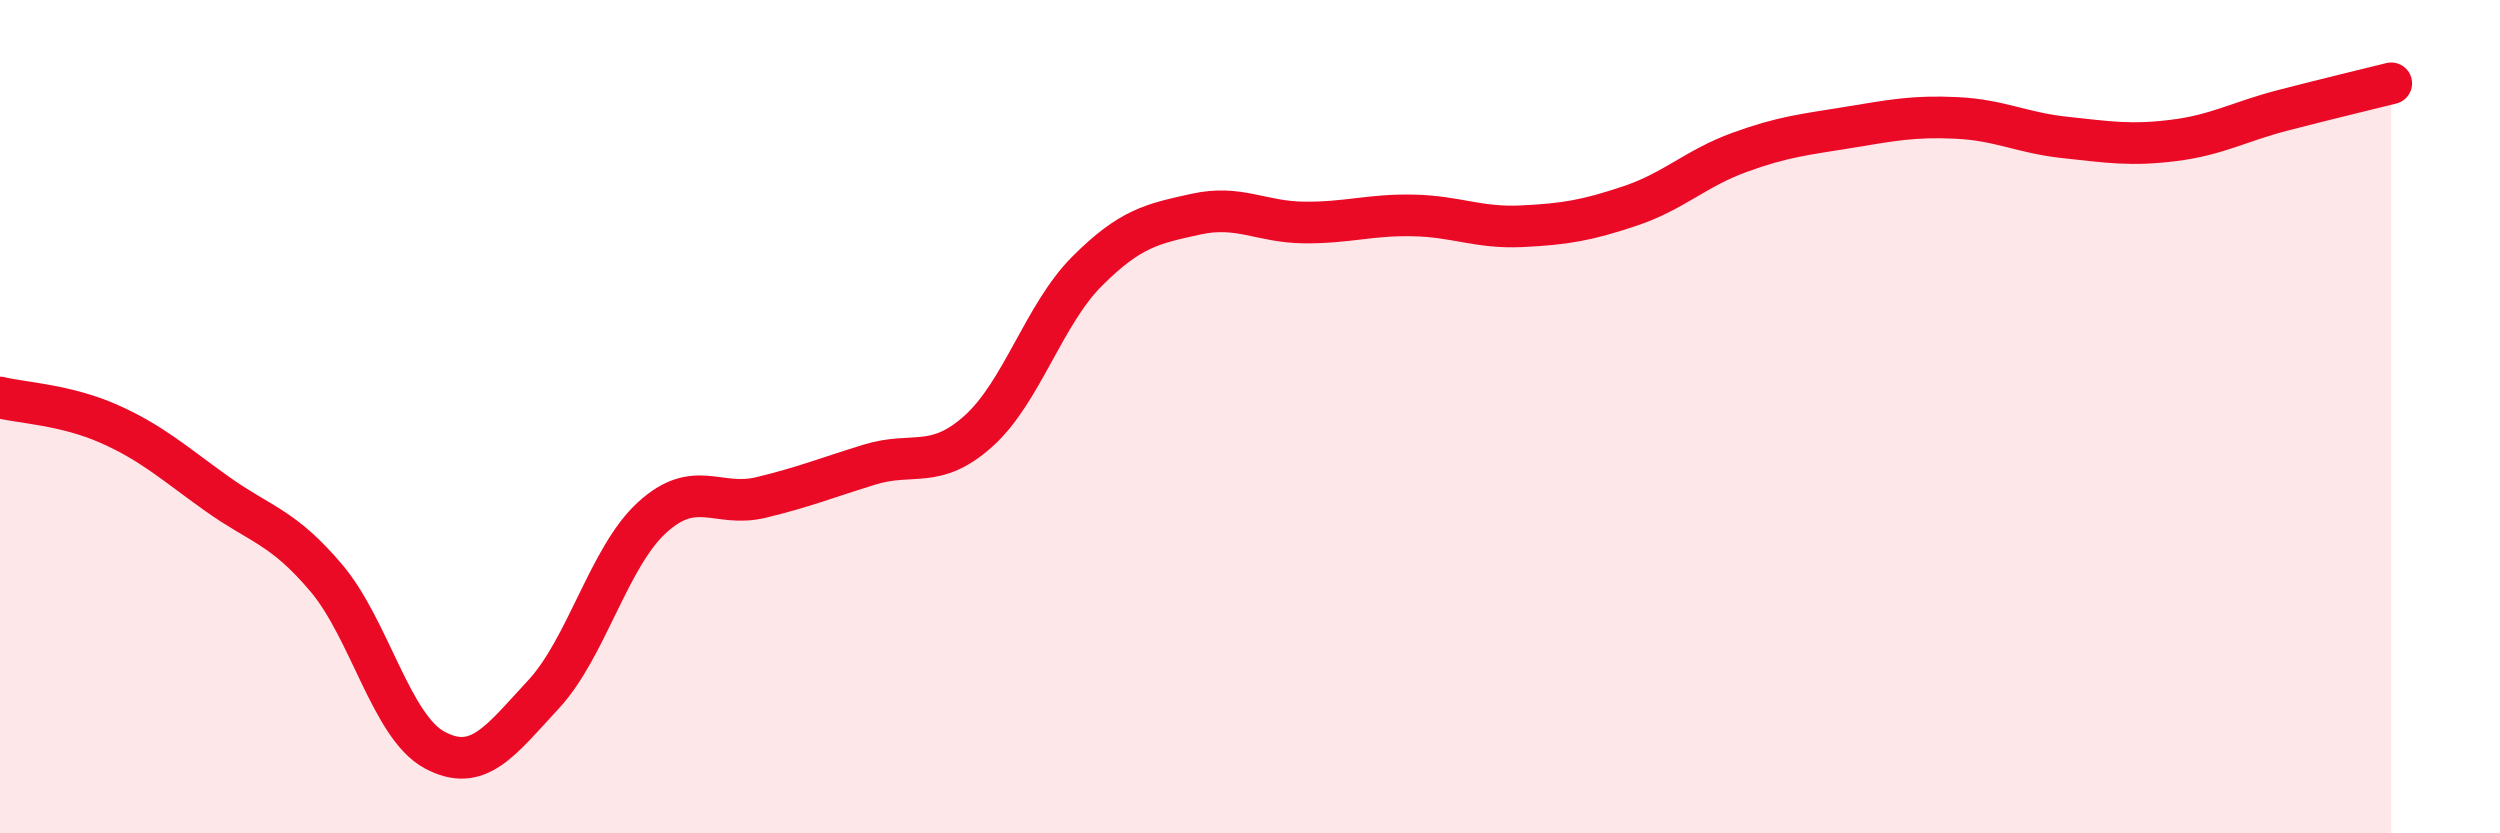
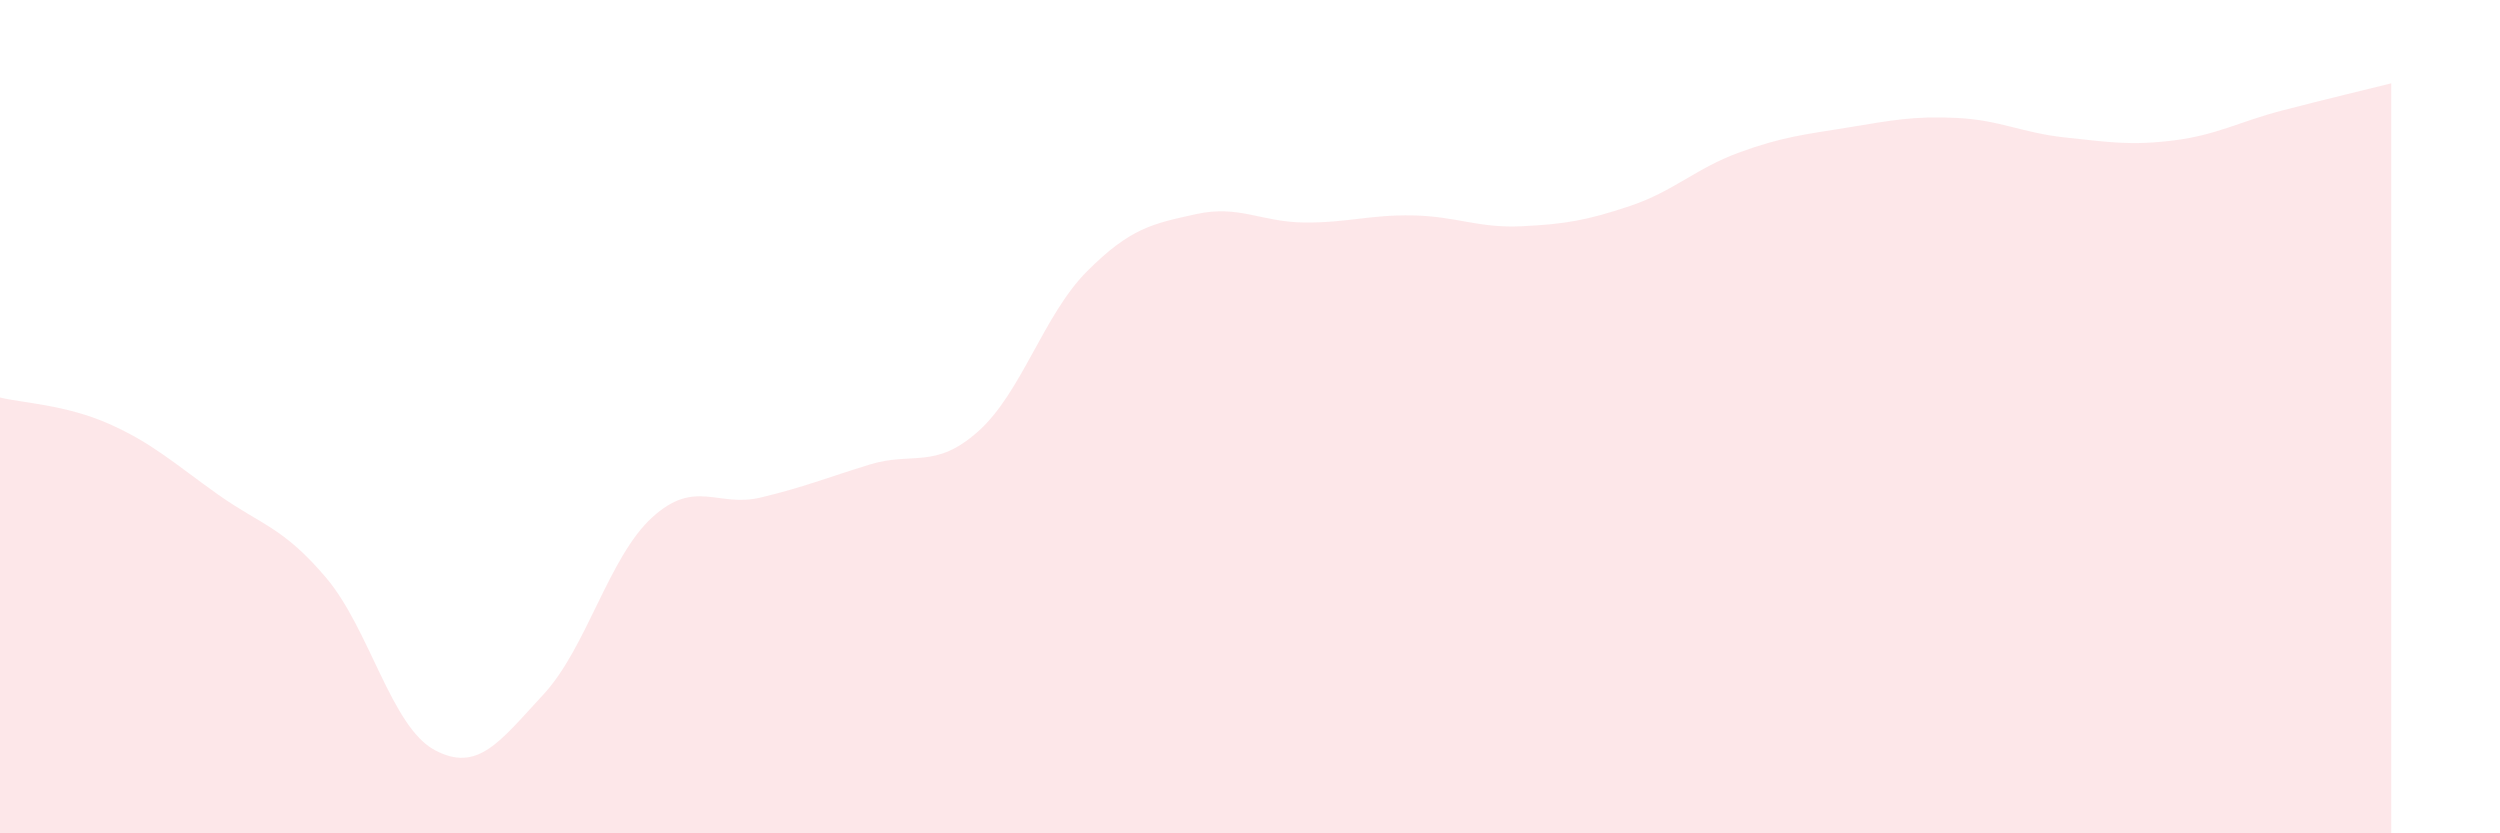
<svg xmlns="http://www.w3.org/2000/svg" width="60" height="20" viewBox="0 0 60 20">
  <path d="M 0,9.54 C 0.52,9.67 1.57,9.71 2.61,10.17 C 3.65,10.63 4.18,11.12 5.22,11.86 C 6.26,12.6 6.79,12.64 7.83,13.87 C 8.87,15.1 9.39,17.44 10.43,18 C 11.47,18.56 12,17.79 13.04,16.67 C 14.08,15.55 14.61,13.37 15.65,12.42 C 16.69,11.47 17.22,12.19 18.26,11.94 C 19.3,11.69 19.83,11.47 20.87,11.15 C 21.91,10.83 22.44,11.28 23.48,10.35 C 24.52,9.42 25.05,7.55 26.09,6.51 C 27.13,5.47 27.66,5.37 28.7,5.14 C 29.74,4.91 30.26,5.33 31.3,5.34 C 32.34,5.35 32.87,5.15 33.91,5.17 C 34.95,5.19 35.48,5.48 36.52,5.43 C 37.56,5.38 38.09,5.29 39.13,4.94 C 40.17,4.59 40.7,4.04 41.74,3.66 C 42.78,3.28 43.31,3.23 44.35,3.06 C 45.39,2.89 45.92,2.78 46.96,2.83 C 48,2.88 48.53,3.19 49.57,3.3 C 50.61,3.41 51.13,3.5 52.17,3.37 C 53.21,3.24 53.74,2.92 54.78,2.65 C 55.82,2.38 56.87,2.13 57.39,2L57.39 20L0 20Z" fill="#EB0A25" opacity="0.1" stroke-linecap="round" stroke-linejoin="round" />
-   <path d="M 0,9.54 C 0.52,9.67 1.57,9.71 2.61,10.17 C 3.65,10.63 4.18,11.12 5.22,11.86 C 6.26,12.6 6.79,12.64 7.83,13.87 C 8.87,15.1 9.39,17.44 10.43,18 C 11.47,18.56 12,17.79 13.04,16.67 C 14.08,15.55 14.61,13.37 15.65,12.42 C 16.69,11.47 17.22,12.19 18.26,11.94 C 19.3,11.69 19.83,11.47 20.87,11.15 C 21.91,10.83 22.44,11.28 23.48,10.35 C 24.52,9.42 25.05,7.55 26.09,6.51 C 27.13,5.47 27.66,5.37 28.7,5.14 C 29.74,4.91 30.26,5.33 31.3,5.34 C 32.34,5.35 32.87,5.15 33.91,5.17 C 34.95,5.19 35.48,5.48 36.52,5.43 C 37.56,5.38 38.09,5.29 39.13,4.94 C 40.17,4.59 40.7,4.04 41.74,3.66 C 42.78,3.28 43.31,3.23 44.35,3.06 C 45.39,2.89 45.92,2.78 46.96,2.83 C 48,2.88 48.53,3.19 49.57,3.3 C 50.61,3.41 51.13,3.5 52.17,3.37 C 53.21,3.24 53.74,2.92 54.78,2.65 C 55.82,2.38 56.87,2.13 57.39,2" stroke="#EB0A25" stroke-width="1" fill="none" stroke-linecap="round" stroke-linejoin="round" />
</svg>